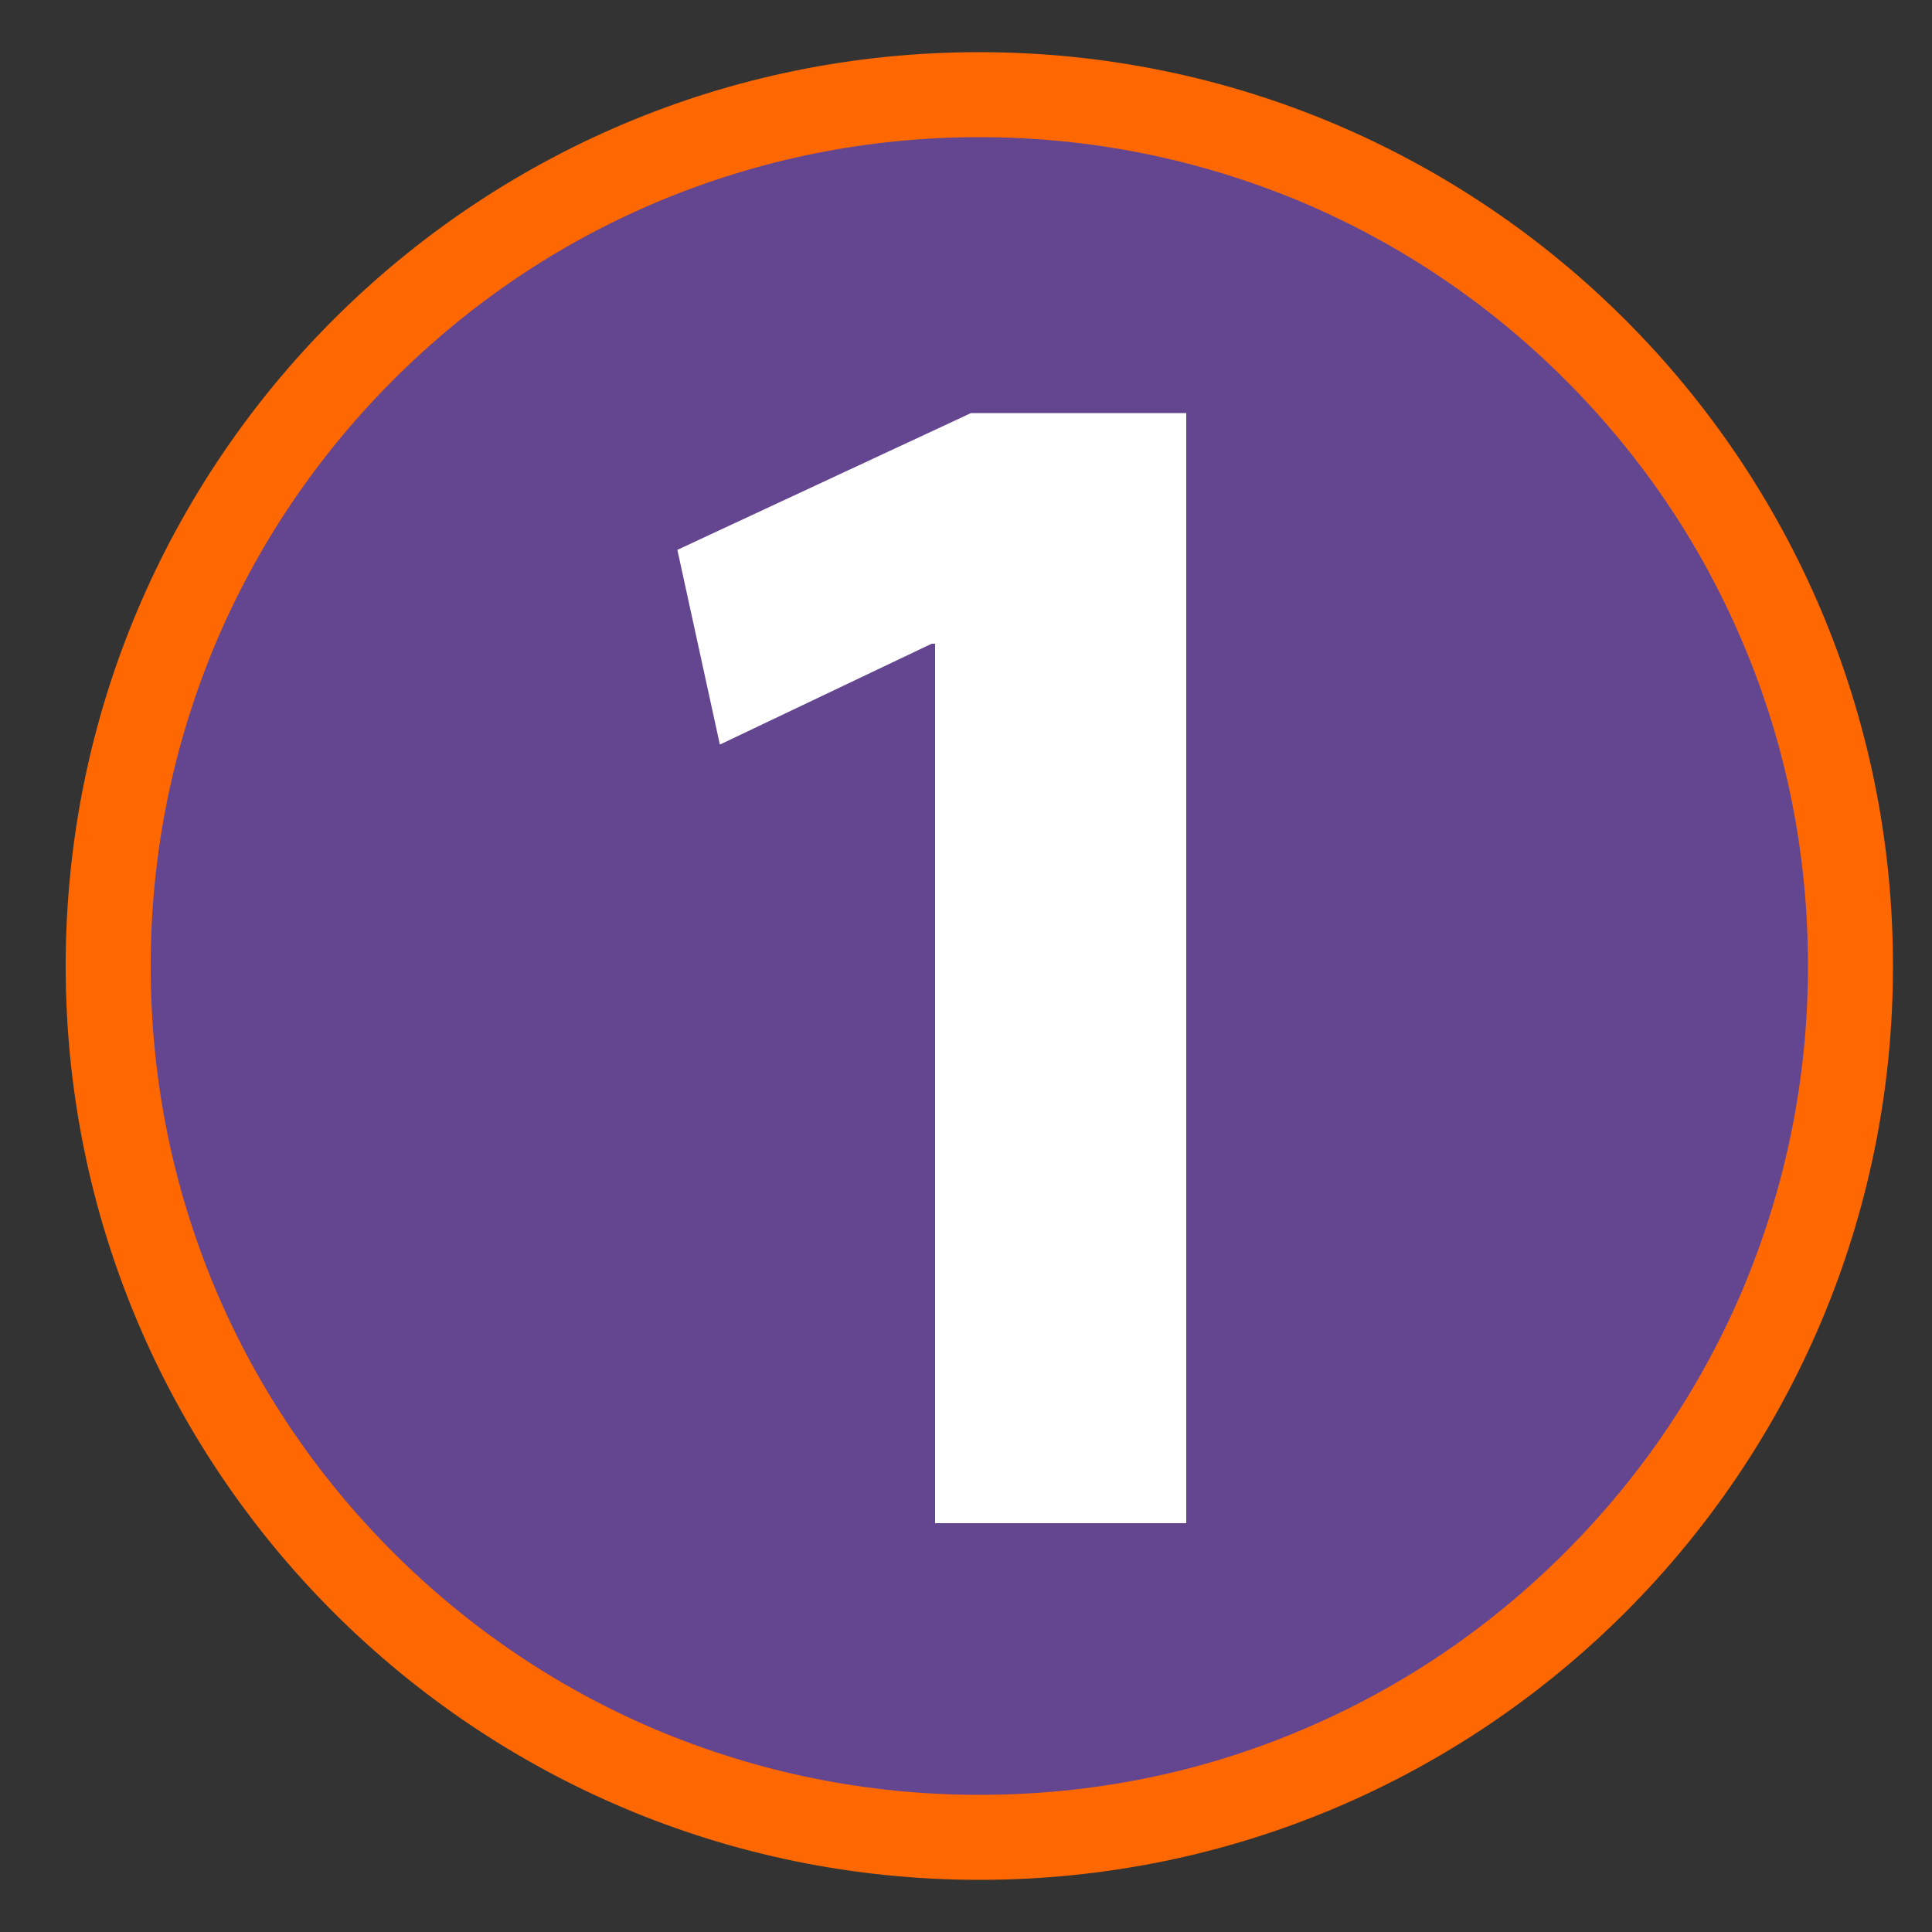
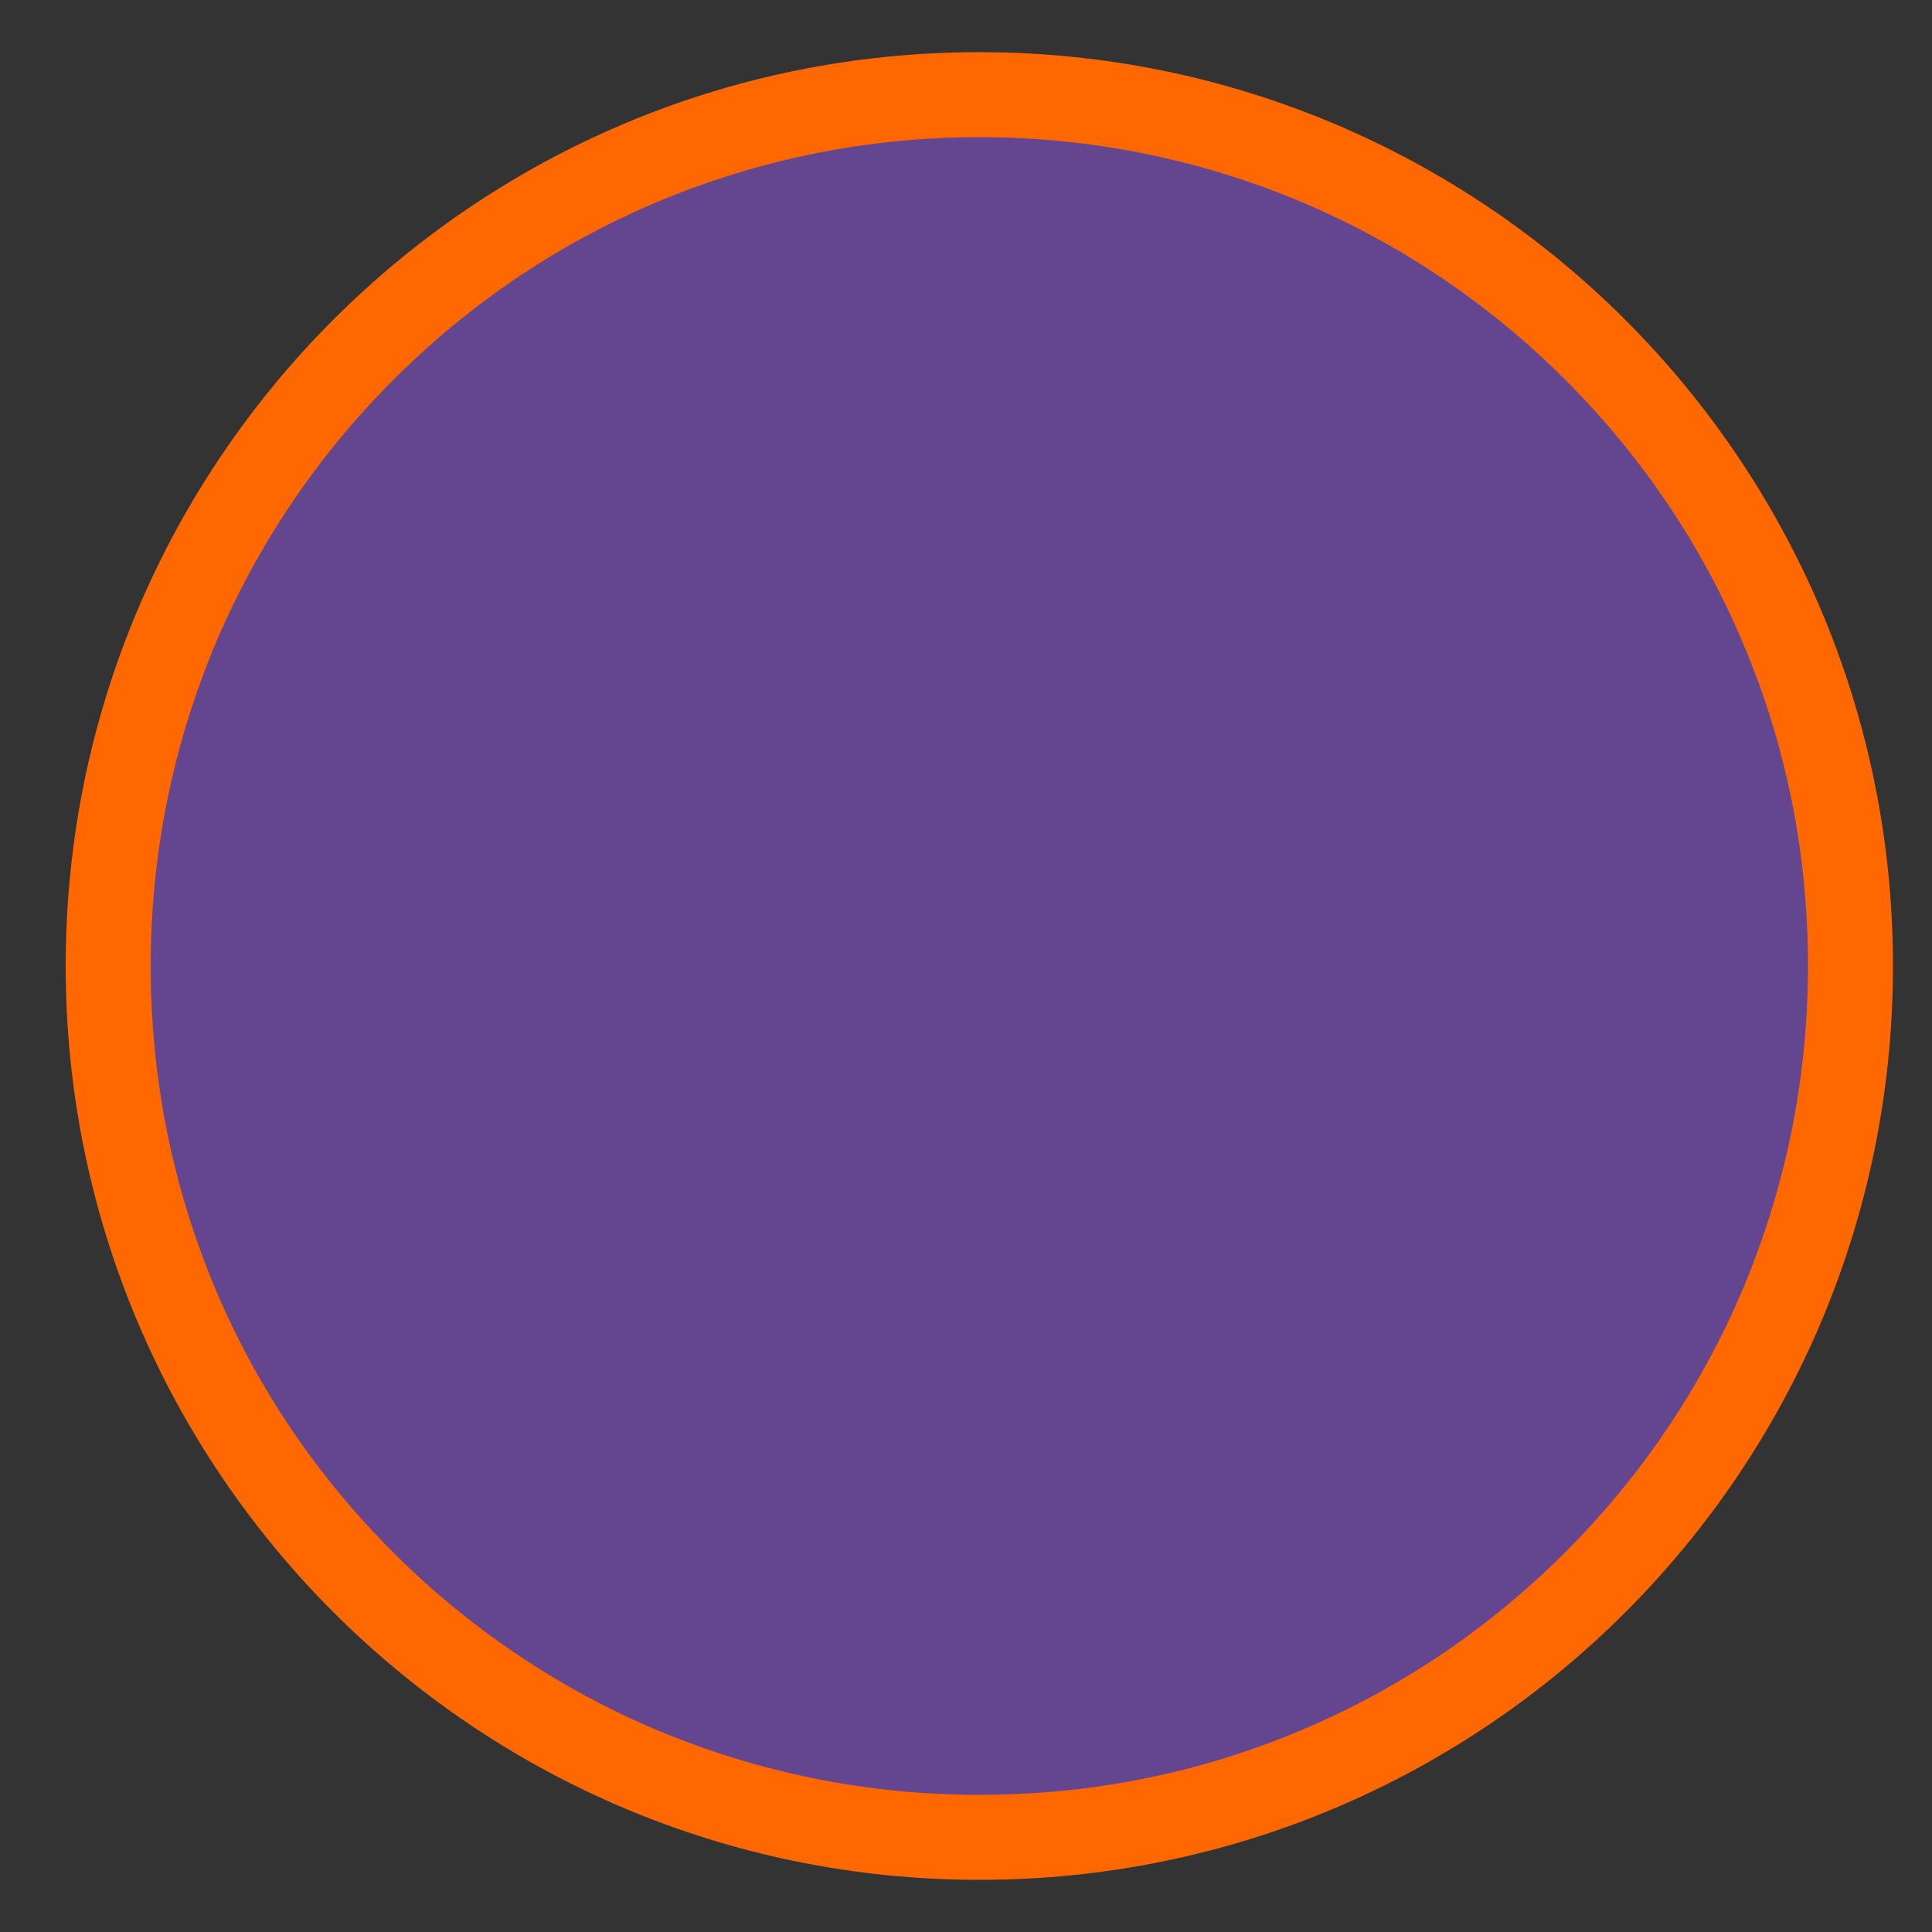
<svg xmlns="http://www.w3.org/2000/svg" id="Layer_1" x="0px" y="0px" viewBox="0 0 500 500" xml:space="preserve">
  <rect x="0" y="0" width="500" height="500" fill="#333333" stroke="none" />
  <g>
    <path fill="#634590" d="M253.4,475.5c-60.2,0-116.8-23.5-159.4-66C51.4,366.8,28,310.2,28,250S51.4,133.2,94,90.6s99.2-66,159.4-66  s116.8,23.5,159.4,66s66,99.2,66,159.4s-23.5,116.8-66,159.4S313.7,475.5,253.4,475.5z" />
    <path fill="#FF6800" d="M253.4,35.5c29,0,57,5.7,83.5,16.8c25.5,10.8,48.5,26.3,68.2,46c19.7,19.7,35.2,42.6,46,68.2  c11.2,26.4,16.8,54.5,16.8,83.5s-5.7,57-16.8,83.5c-10.8,25.5-26.3,48.5-46,68.2s-42.6,35.2-68.2,46  c-26.4,11.2-54.5,16.8-83.5,16.8s-57-5.7-83.5-16.8c-25.5-10.8-48.5-26.3-68.2-46s-35.2-42.6-46-68.2C44.6,307,39,279,39,250  s5.7-57,16.8-83.5c10.8-25.5,26.3-48.5,46-68.2s42.6-35.2,68.2-46C196.4,41.2,224.5,35.5,253.4,35.5 M253.4,13.5  C122.8,13.5,17,119.4,17,250s105.9,236.5,236.5,236.5S489.9,380.6,489.9,250S384,13.5,253.4,13.5L253.4,13.5z" />
  </g>
  <g>
-     <path fill="#FFFFFF" d="M242,166.6h-0.9l-54.8,26.1l-11-50.4l76-35.4H307v287.3h-65V166.6z" />
-   </g>
+     </g>
</svg>